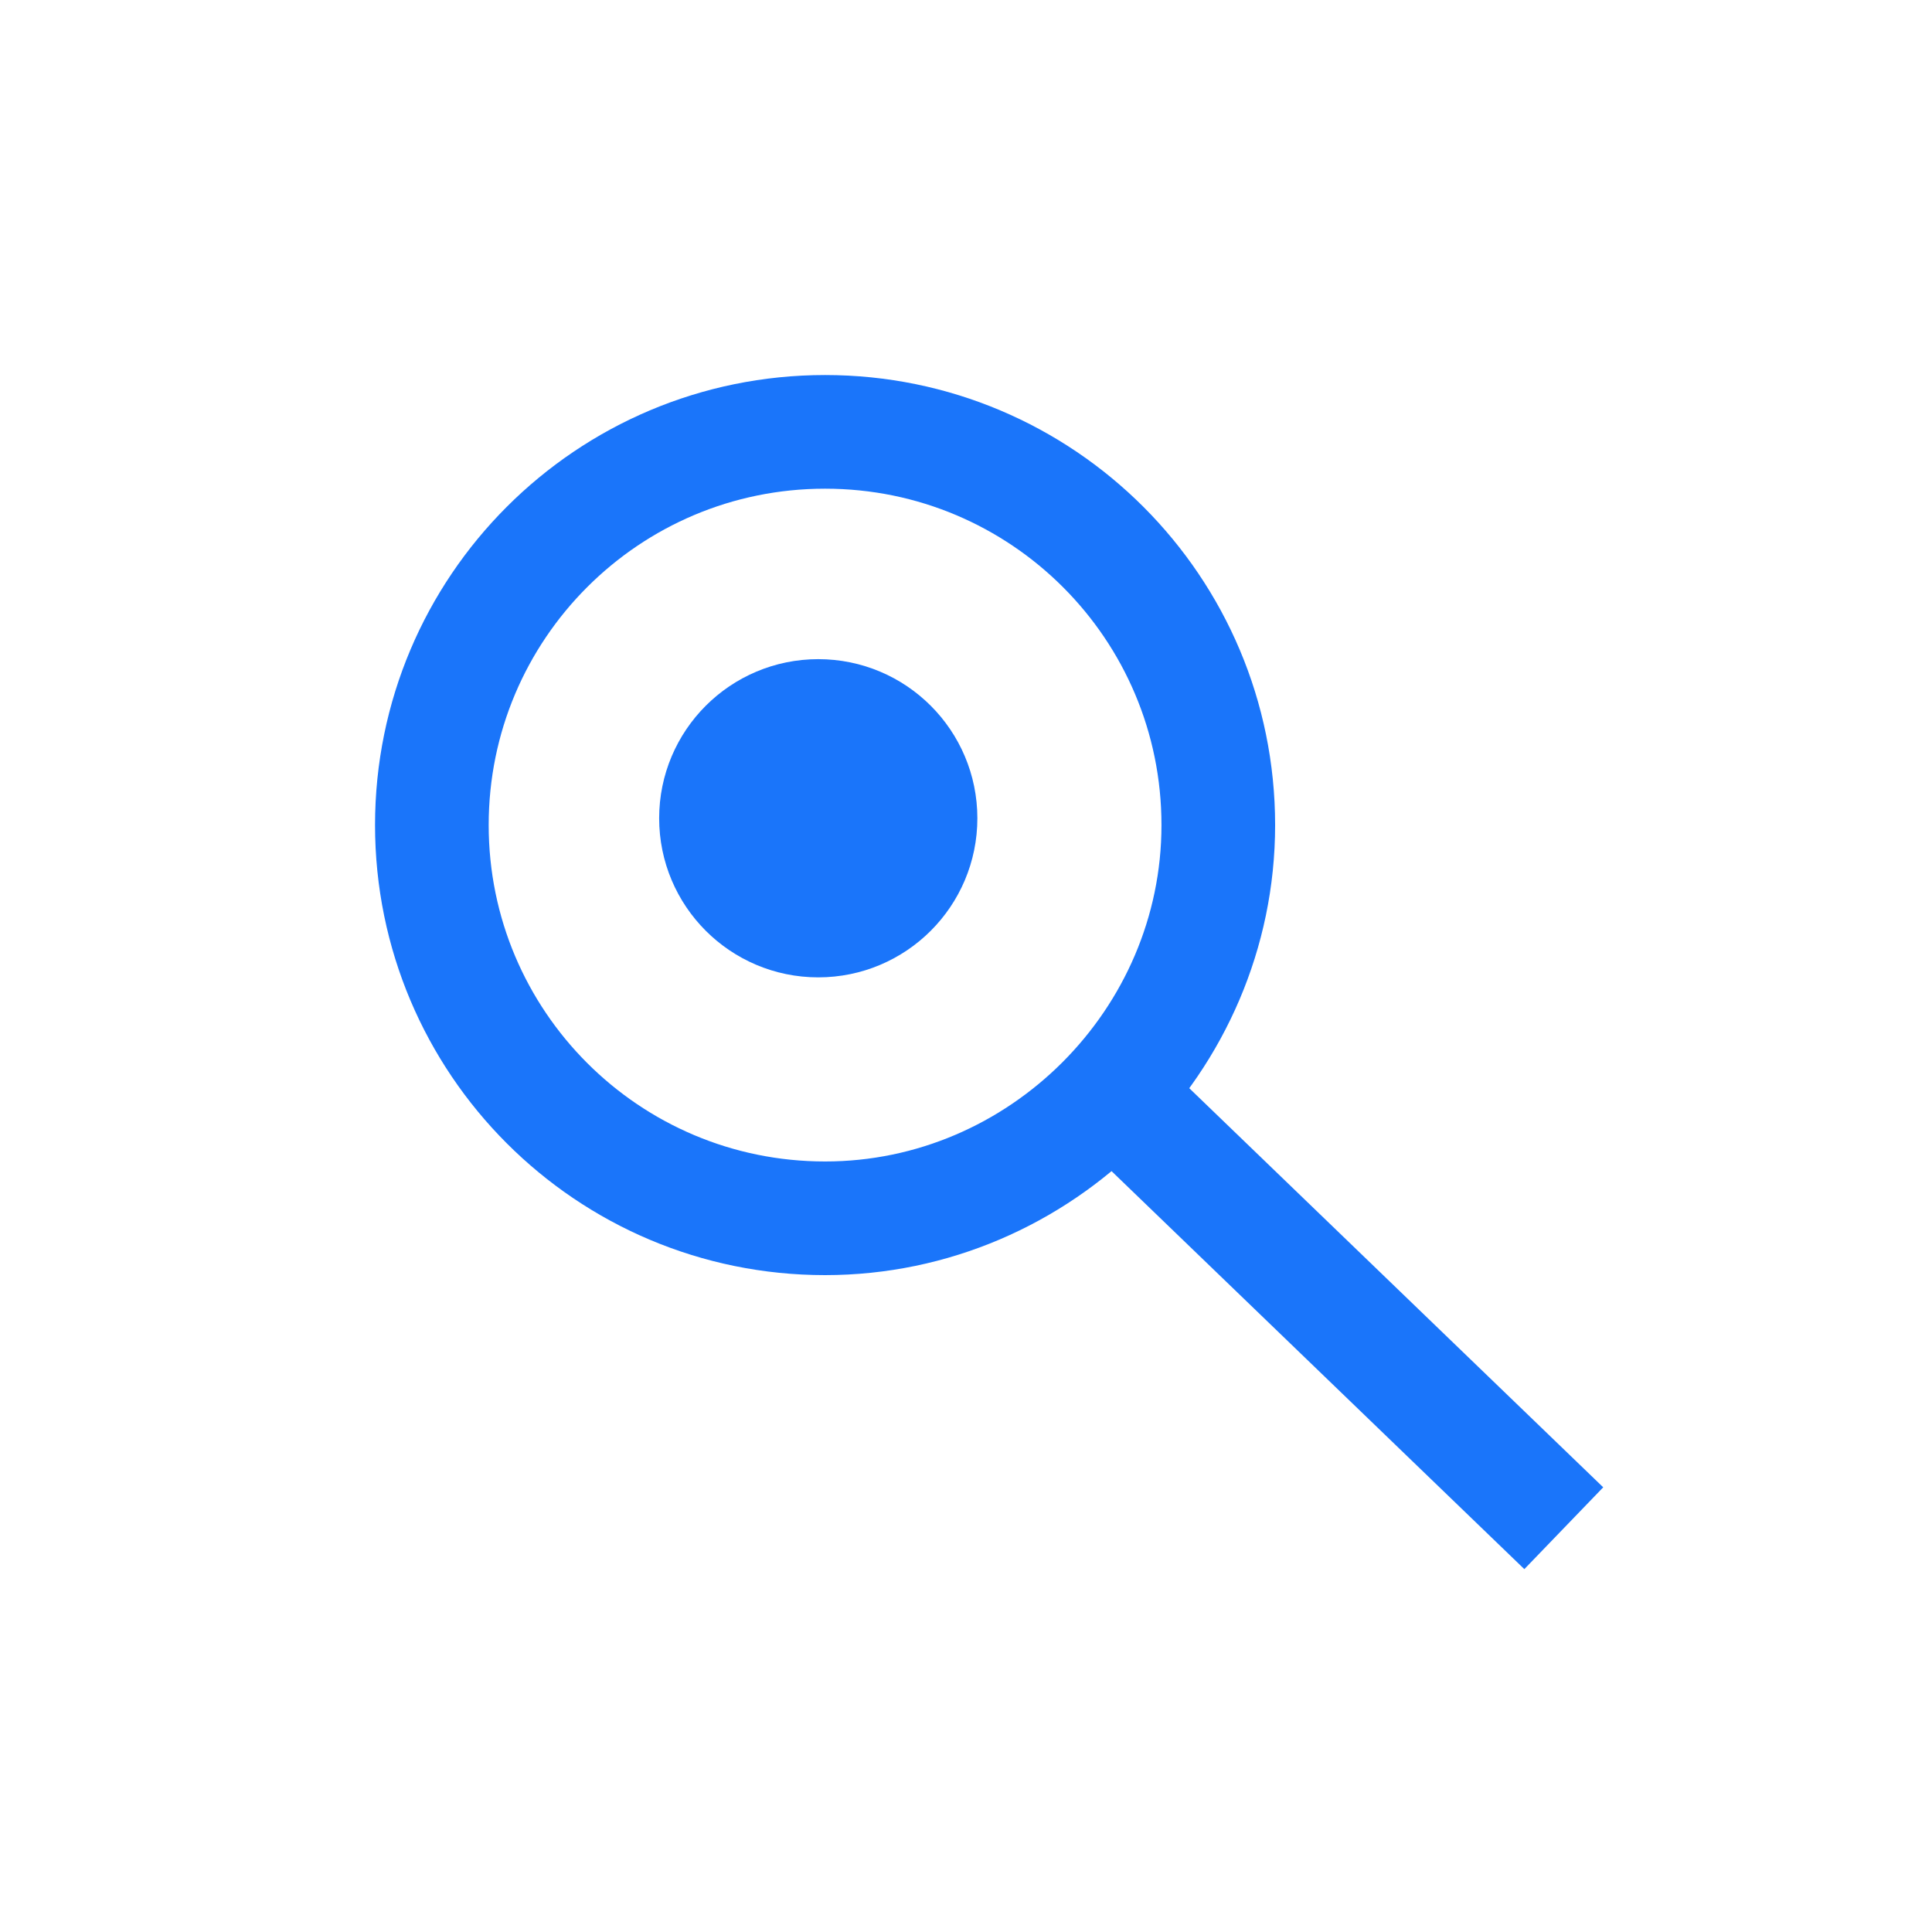
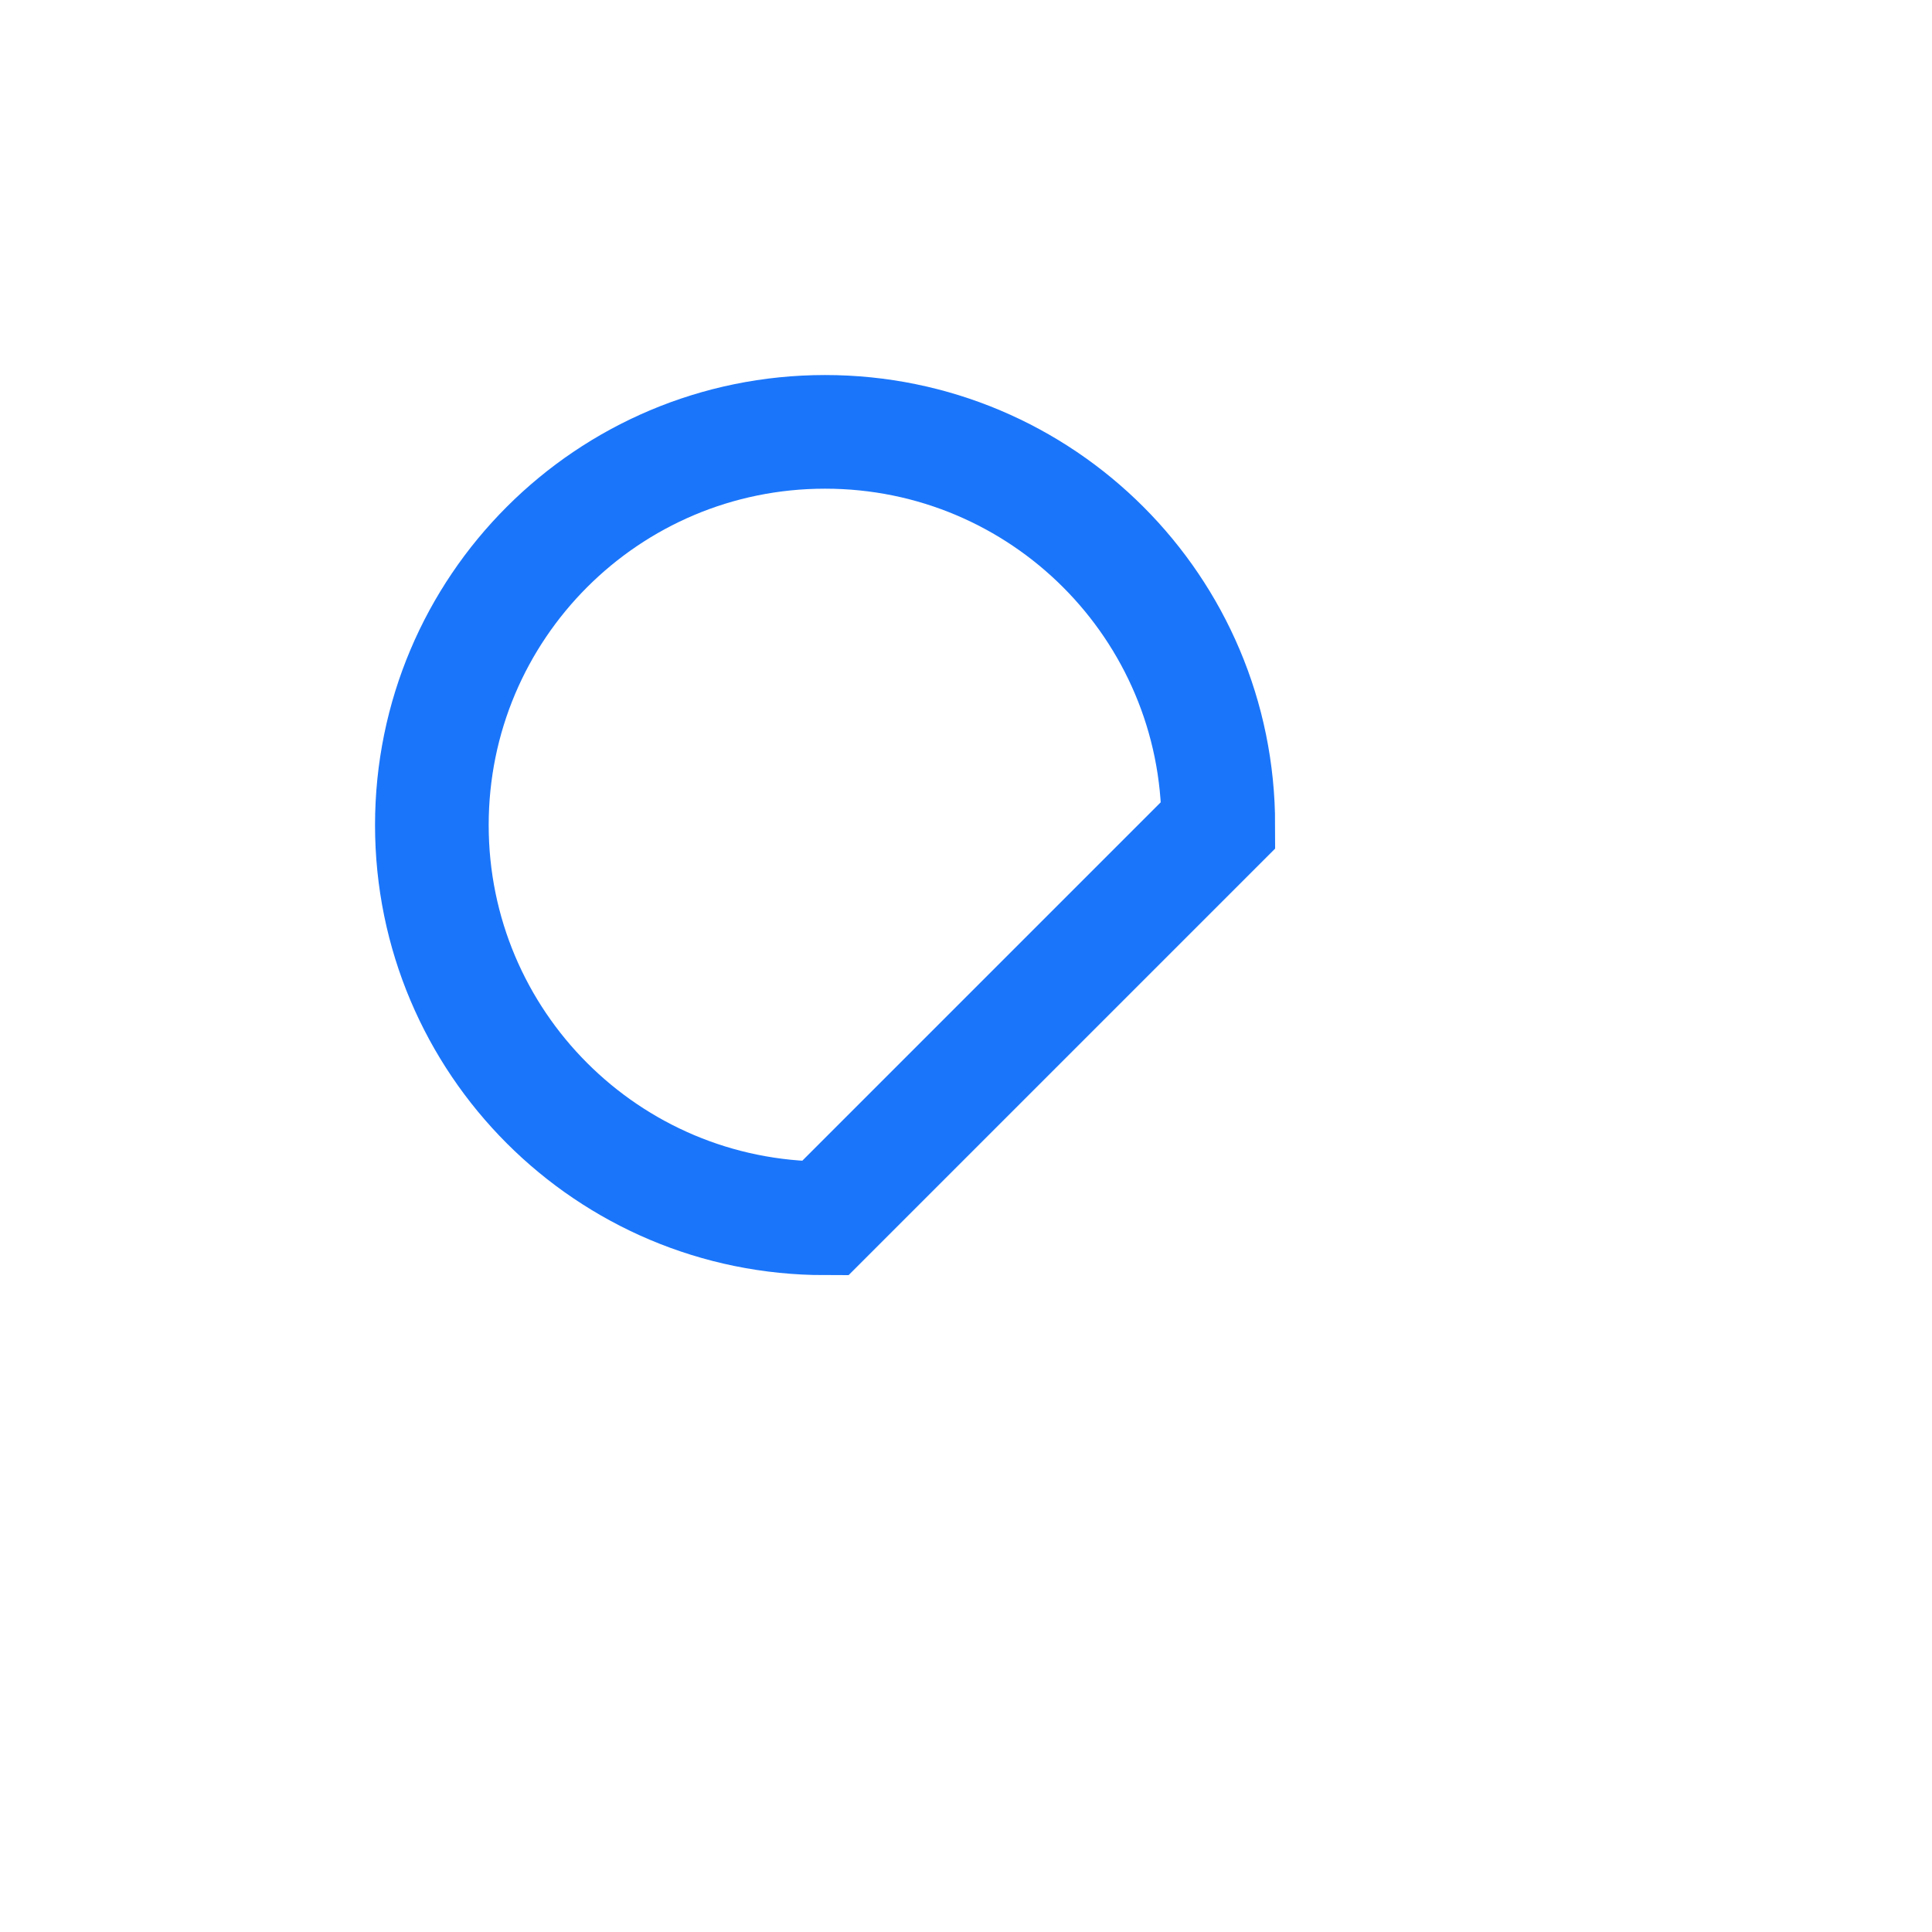
<svg xmlns="http://www.w3.org/2000/svg" width="85px" height="85px" viewBox="0 0 85 85" version="1.1">
  <title>ico_exploring</title>
  <desc>Created with Sketch.</desc>
  <g id="ico_exploring" stroke="none" stroke-width="1" fill="none" fill-rule="evenodd">
    <rect id="Rectangle" fill-rule="nonzero" x="0" y="0" width="85" height="85" />
-     <path d="M36.3,53.6 C26.739,53.6 19,45.861 19,36.3 C19,26.739 26.739,19 36.3,19 C45.861,19 53.6,26.739 53.6,36.3 C53.6,45.785 45.785,53.6 36.3,53.6 Z" id="Path" stroke="#1A75FA" stroke-width="5" fill-rule="nonzero" />
-     <circle id="Oval-Copy" stroke="#1A75FA" stroke-width="4" fill="#1A75FA" fill-rule="nonzero" cx="36" cy="36" r="5" />
-     <path d="M49.5,48.628 L67,65.5" id="Line" stroke="#1A75FA" stroke-width="5" stroke-linecap="square" />
+     <path d="M36.3,53.6 C26.739,53.6 19,45.861 19,36.3 C19,26.739 26.739,19 36.3,19 C45.861,19 53.6,26.739 53.6,36.3 Z" id="Path" stroke="#1A75FA" stroke-width="5" fill-rule="nonzero" />
  </g>
</svg>